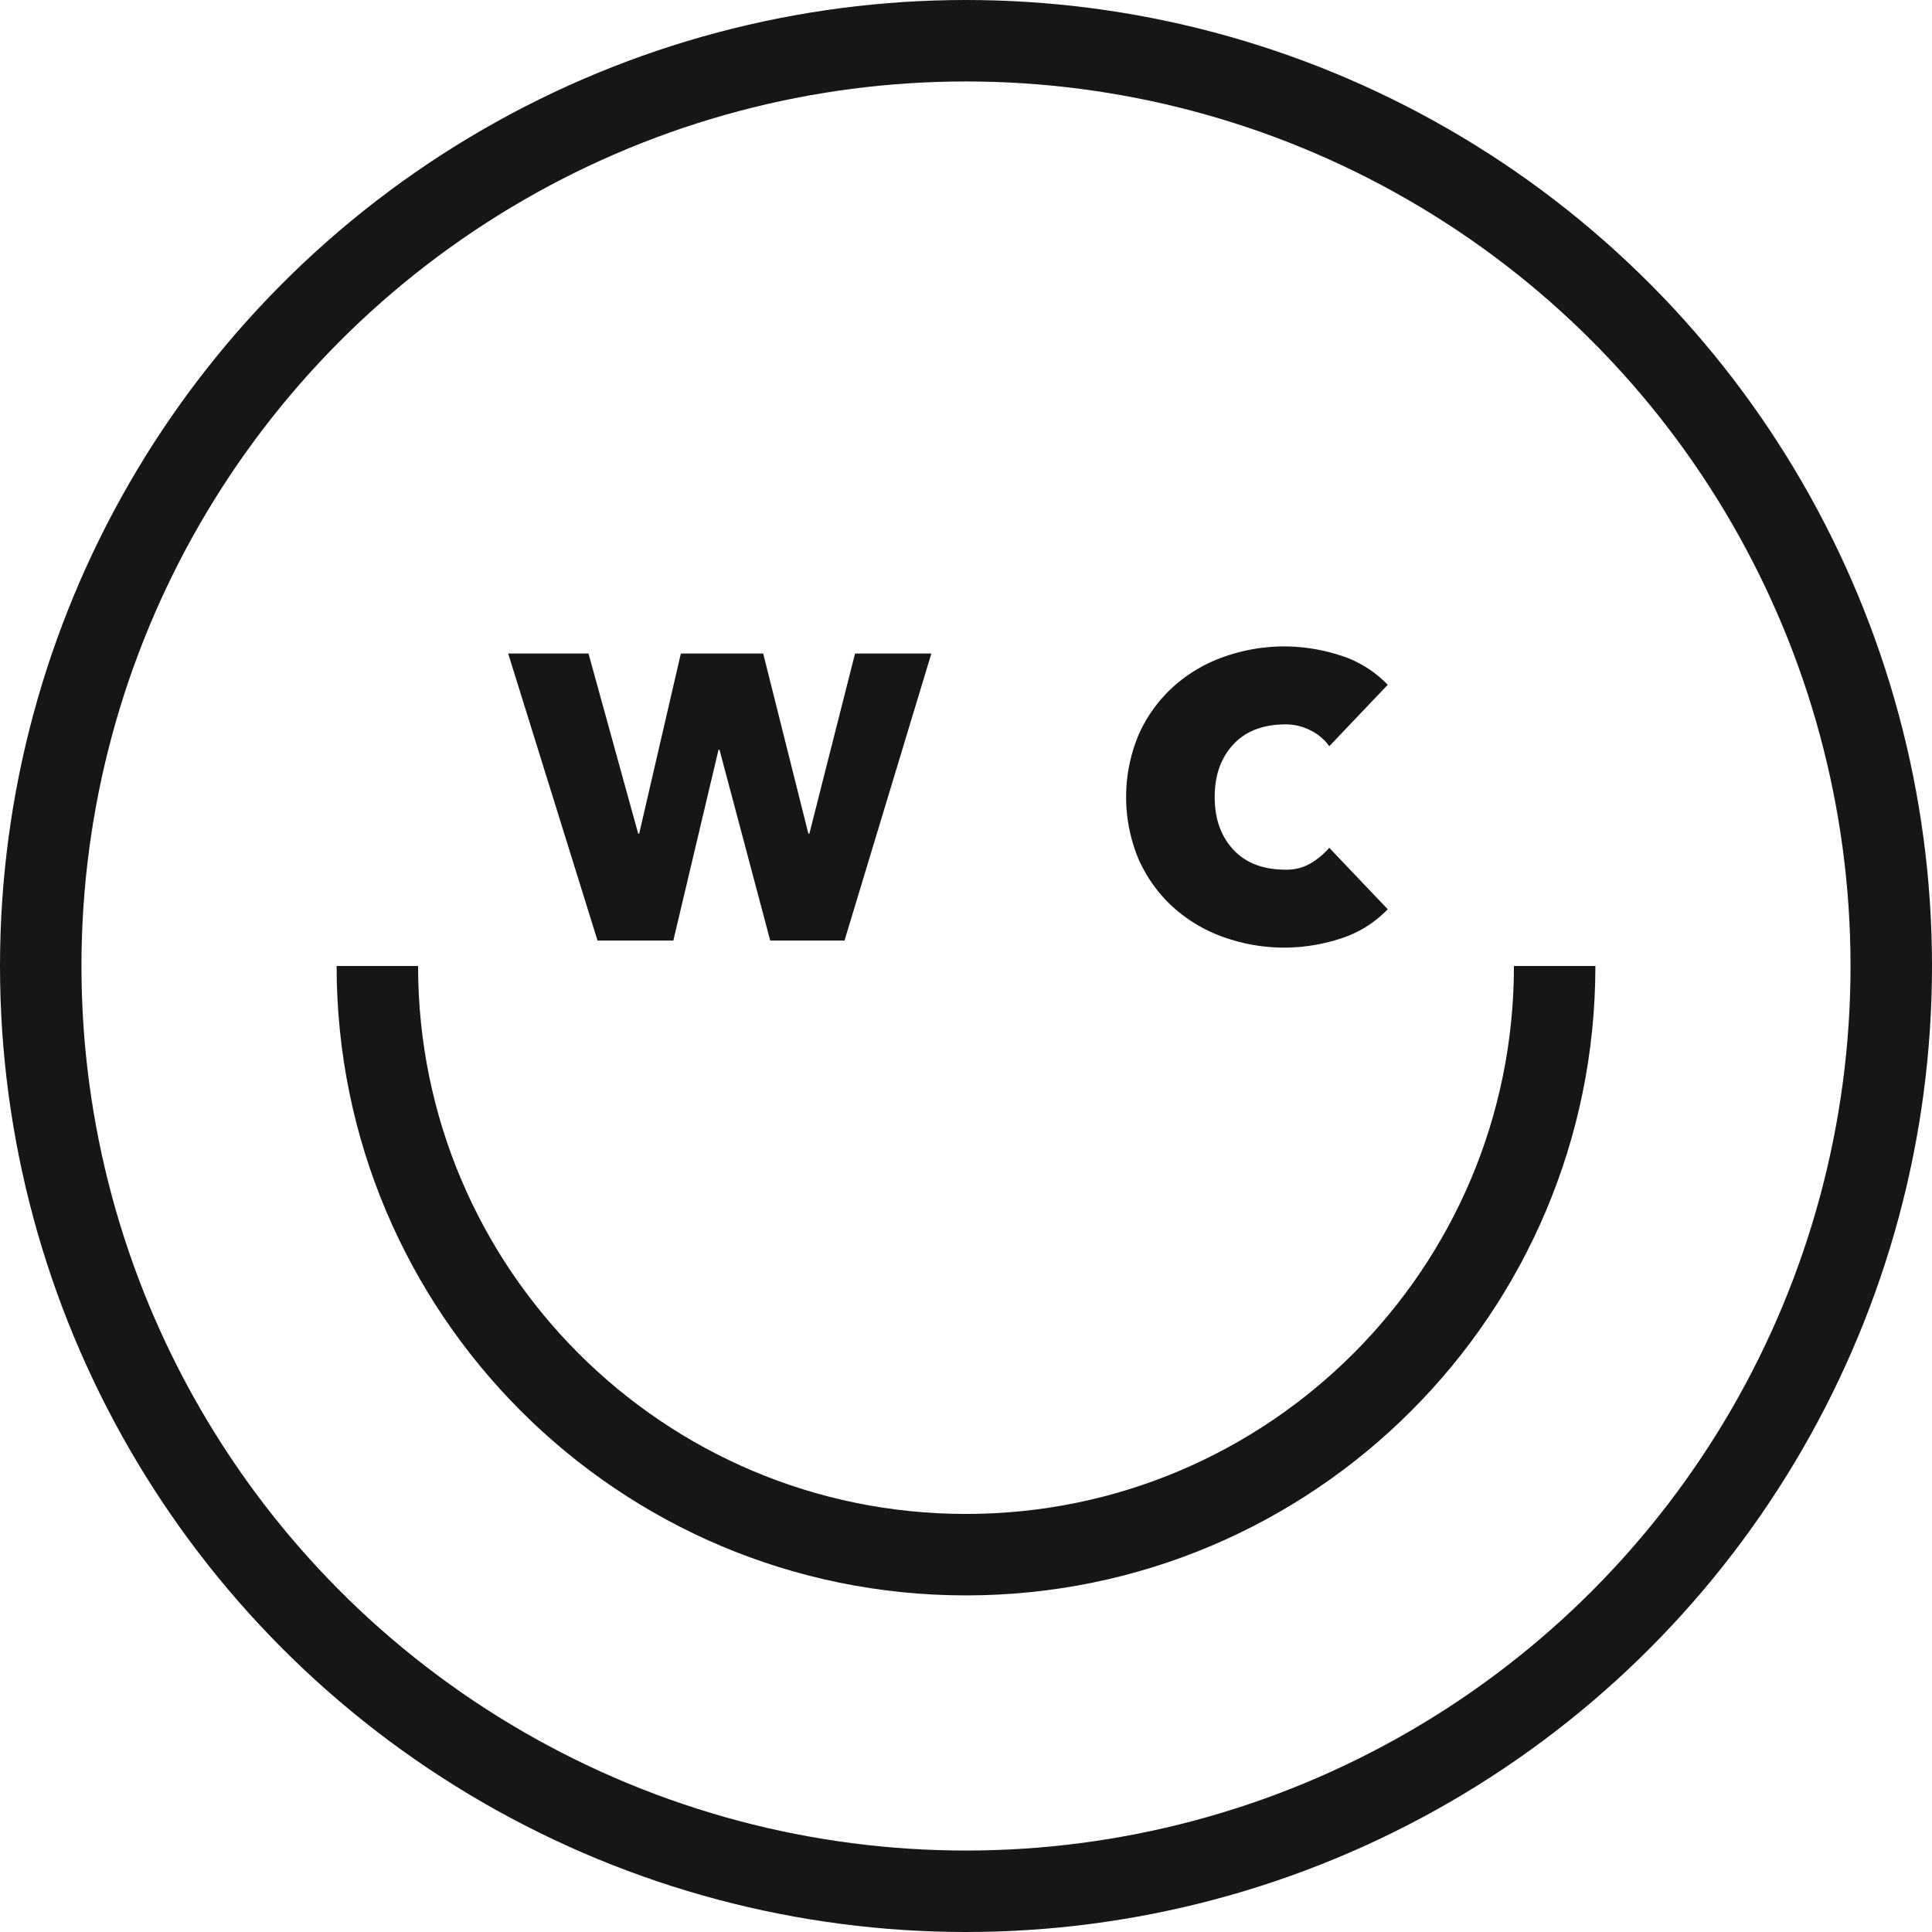
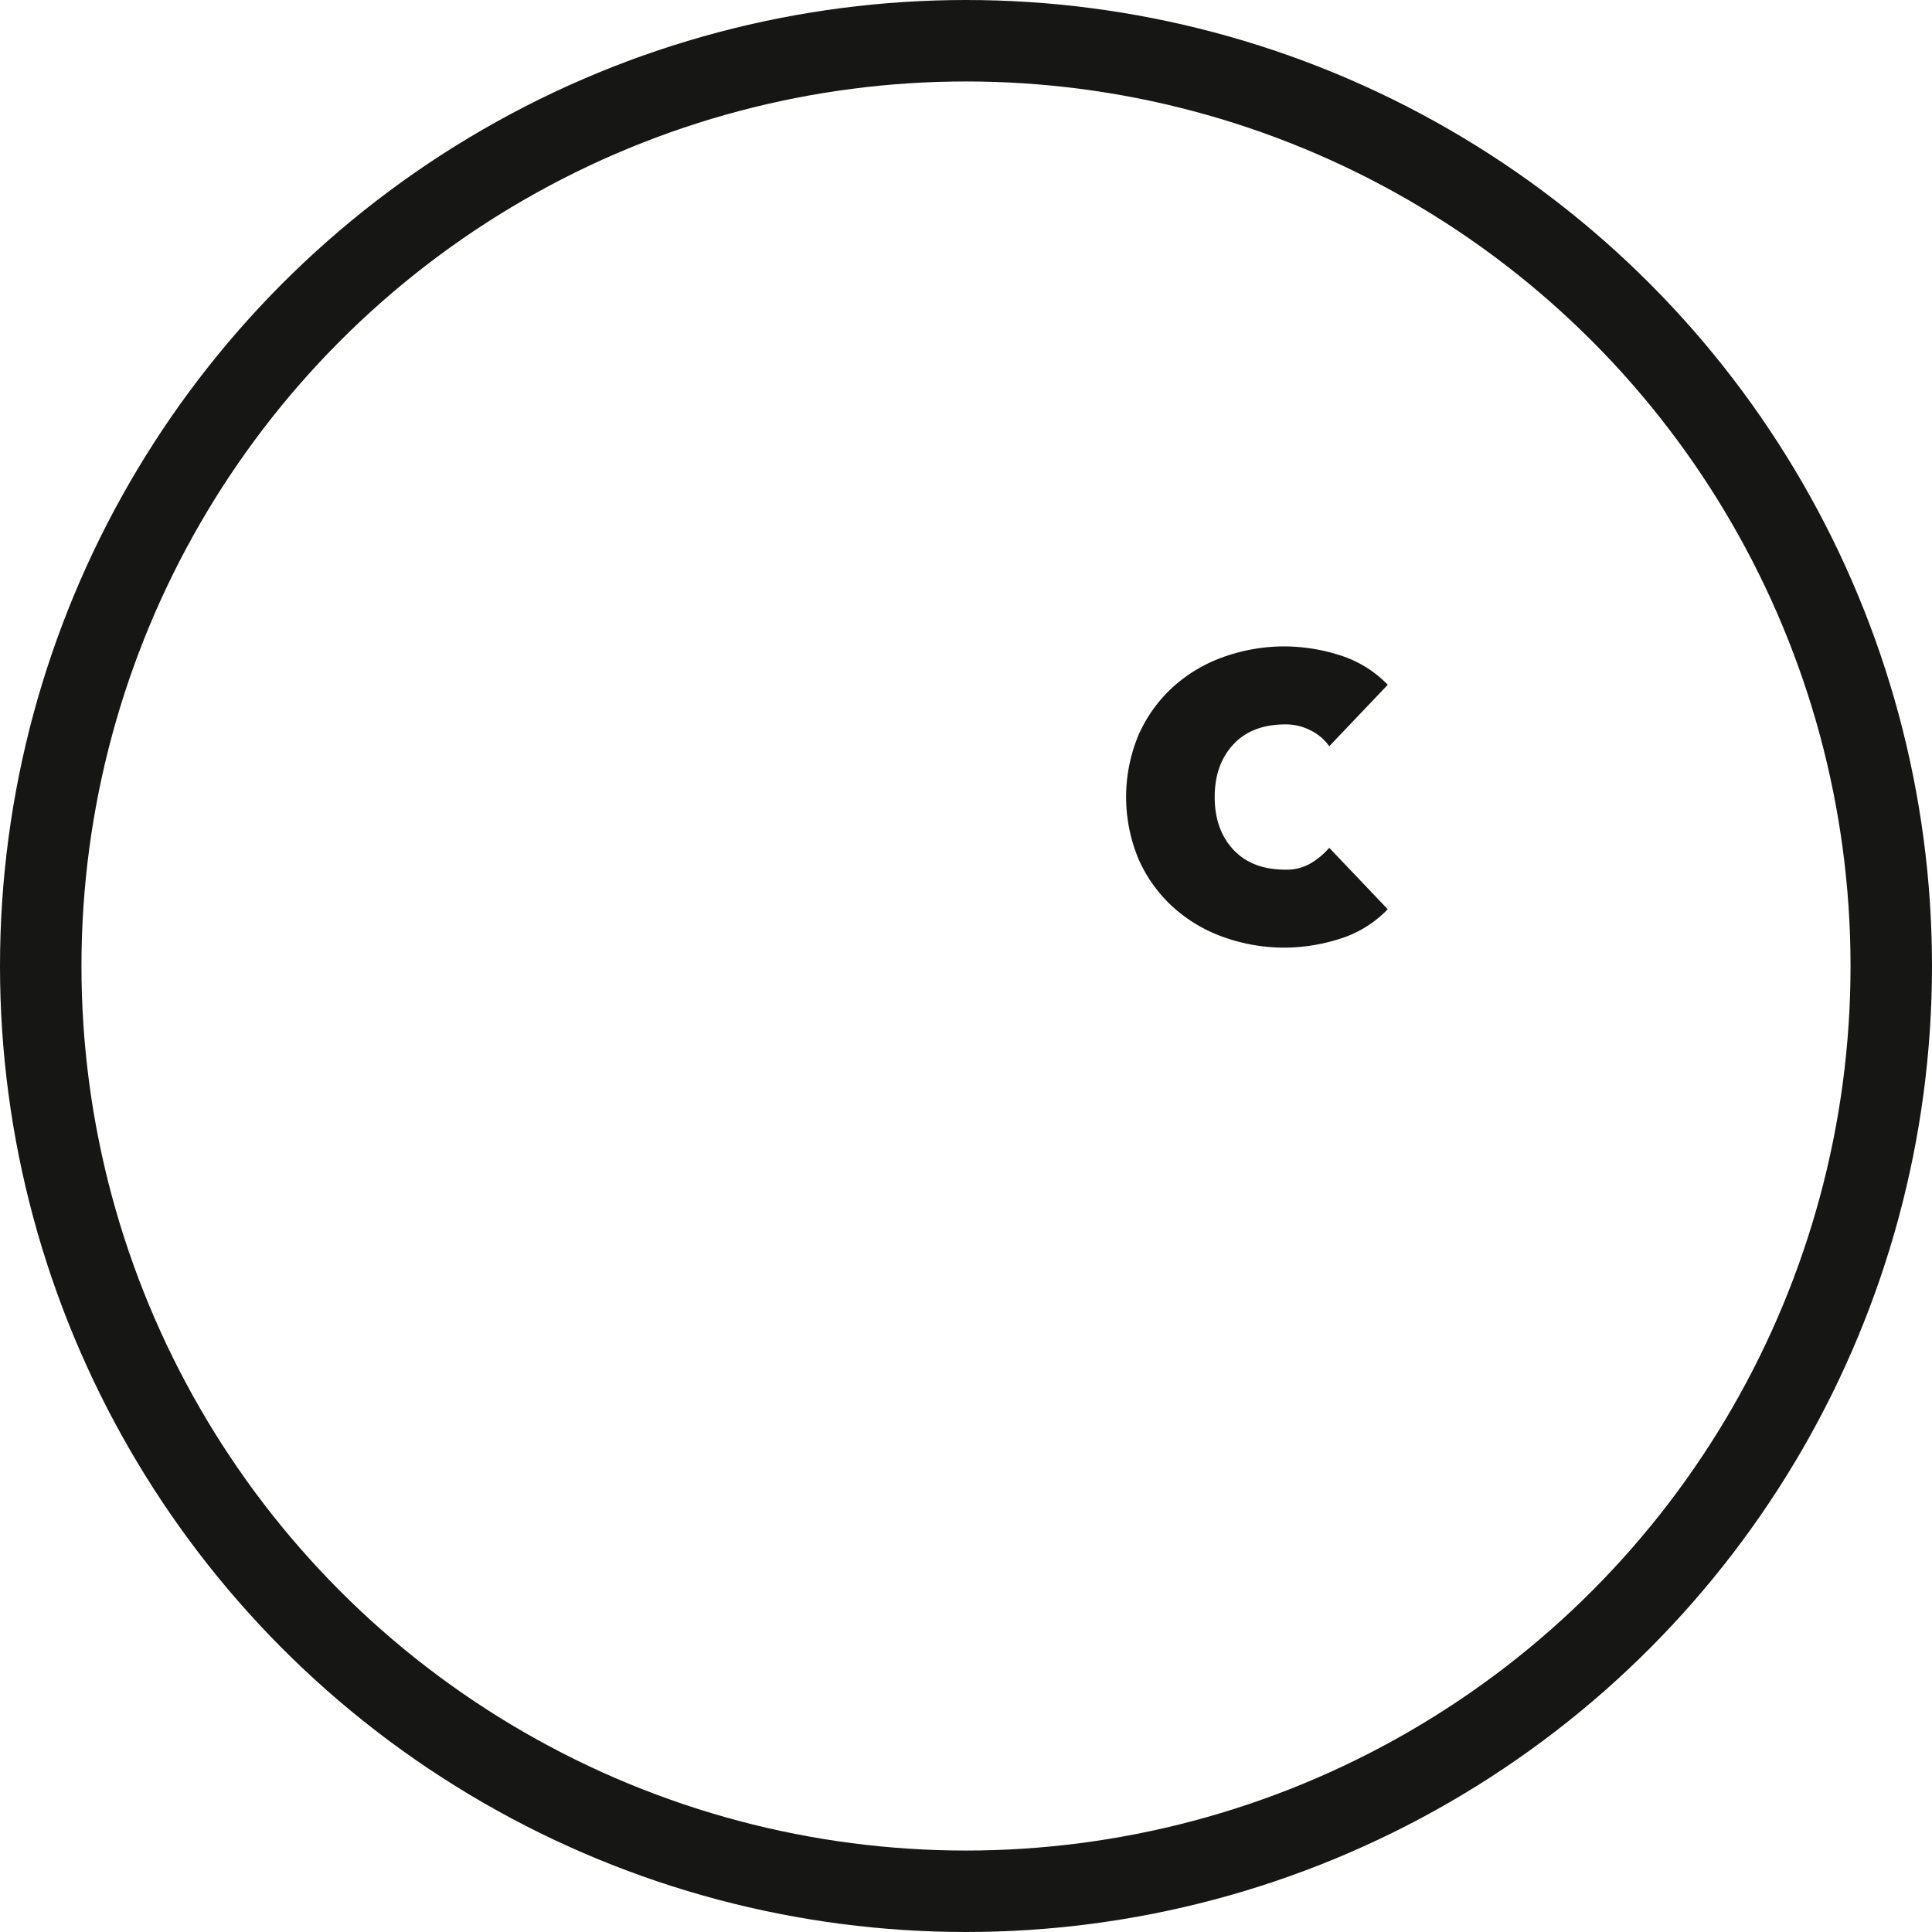
<svg xmlns="http://www.w3.org/2000/svg" id="Layer_1" data-name="Layer 1" viewBox="0 0 664.064 664.064">
  <defs>
    <style>
      .cls-1 {
        fill: none;
        stroke: #161615;
        stroke-miterlimit: 10;
        stroke-width: 28px;
      }

      .cls-2 {
        fill: #161615;
      }
    </style>
  </defs>
  <title>portfolio logo 1</title>
  <circle class="cls-1" cx="332.032" cy="332.032" r="318.032" />
-   <path class="cls-1" d="M627.527,425.2c0,111.745-90.587,202.332-202.332,202.332S222.863,536.94,222.863,425.2" transform="translate(-93.163 -93.163)" />
  <g>
-     <path class="cls-2" d="M267.829,317.79h27.608L312.52,379.7h.345l14.322-61.915h28.3l15.53,61.915h.345l15.7-61.915h26.228l-29.851,98.658H357.9l-17.428-65.569h-.345L324.6,416.448H298.543Z" transform="translate(-93.163 -93.163)" />
    <path class="cls-2" d="M550.057,349.661a17.1,17.1,0,0,0-6.293-5.379,18.511,18.511,0,0,0-8.729-2.131q-11.572,0-17.966,6.9t-6.395,18.067q0,11.167,6.395,18.067t17.966,6.9a16.4,16.4,0,0,0,8.729-2.233,26.612,26.612,0,0,0,6.293-5.278l20.1,21.112a38.836,38.836,0,0,1-16.747,10.251,63.03,63.03,0,0,1-18.371,2.943,62.187,62.187,0,0,1-21.417-3.654,51.5,51.5,0,0,1-17.458-10.455,49.006,49.006,0,0,1-11.672-16.342,55.411,55.411,0,0,1,0-42.63,49.069,49.069,0,0,1,11.672-16.341,51.551,51.551,0,0,1,17.458-10.455,62.176,62.176,0,0,1,21.417-3.654,63.013,63.013,0,0,1,18.371,2.943,38.859,38.859,0,0,1,16.747,10.251Z" transform="translate(-93.163 -93.163)" />
  </g>
</svg>